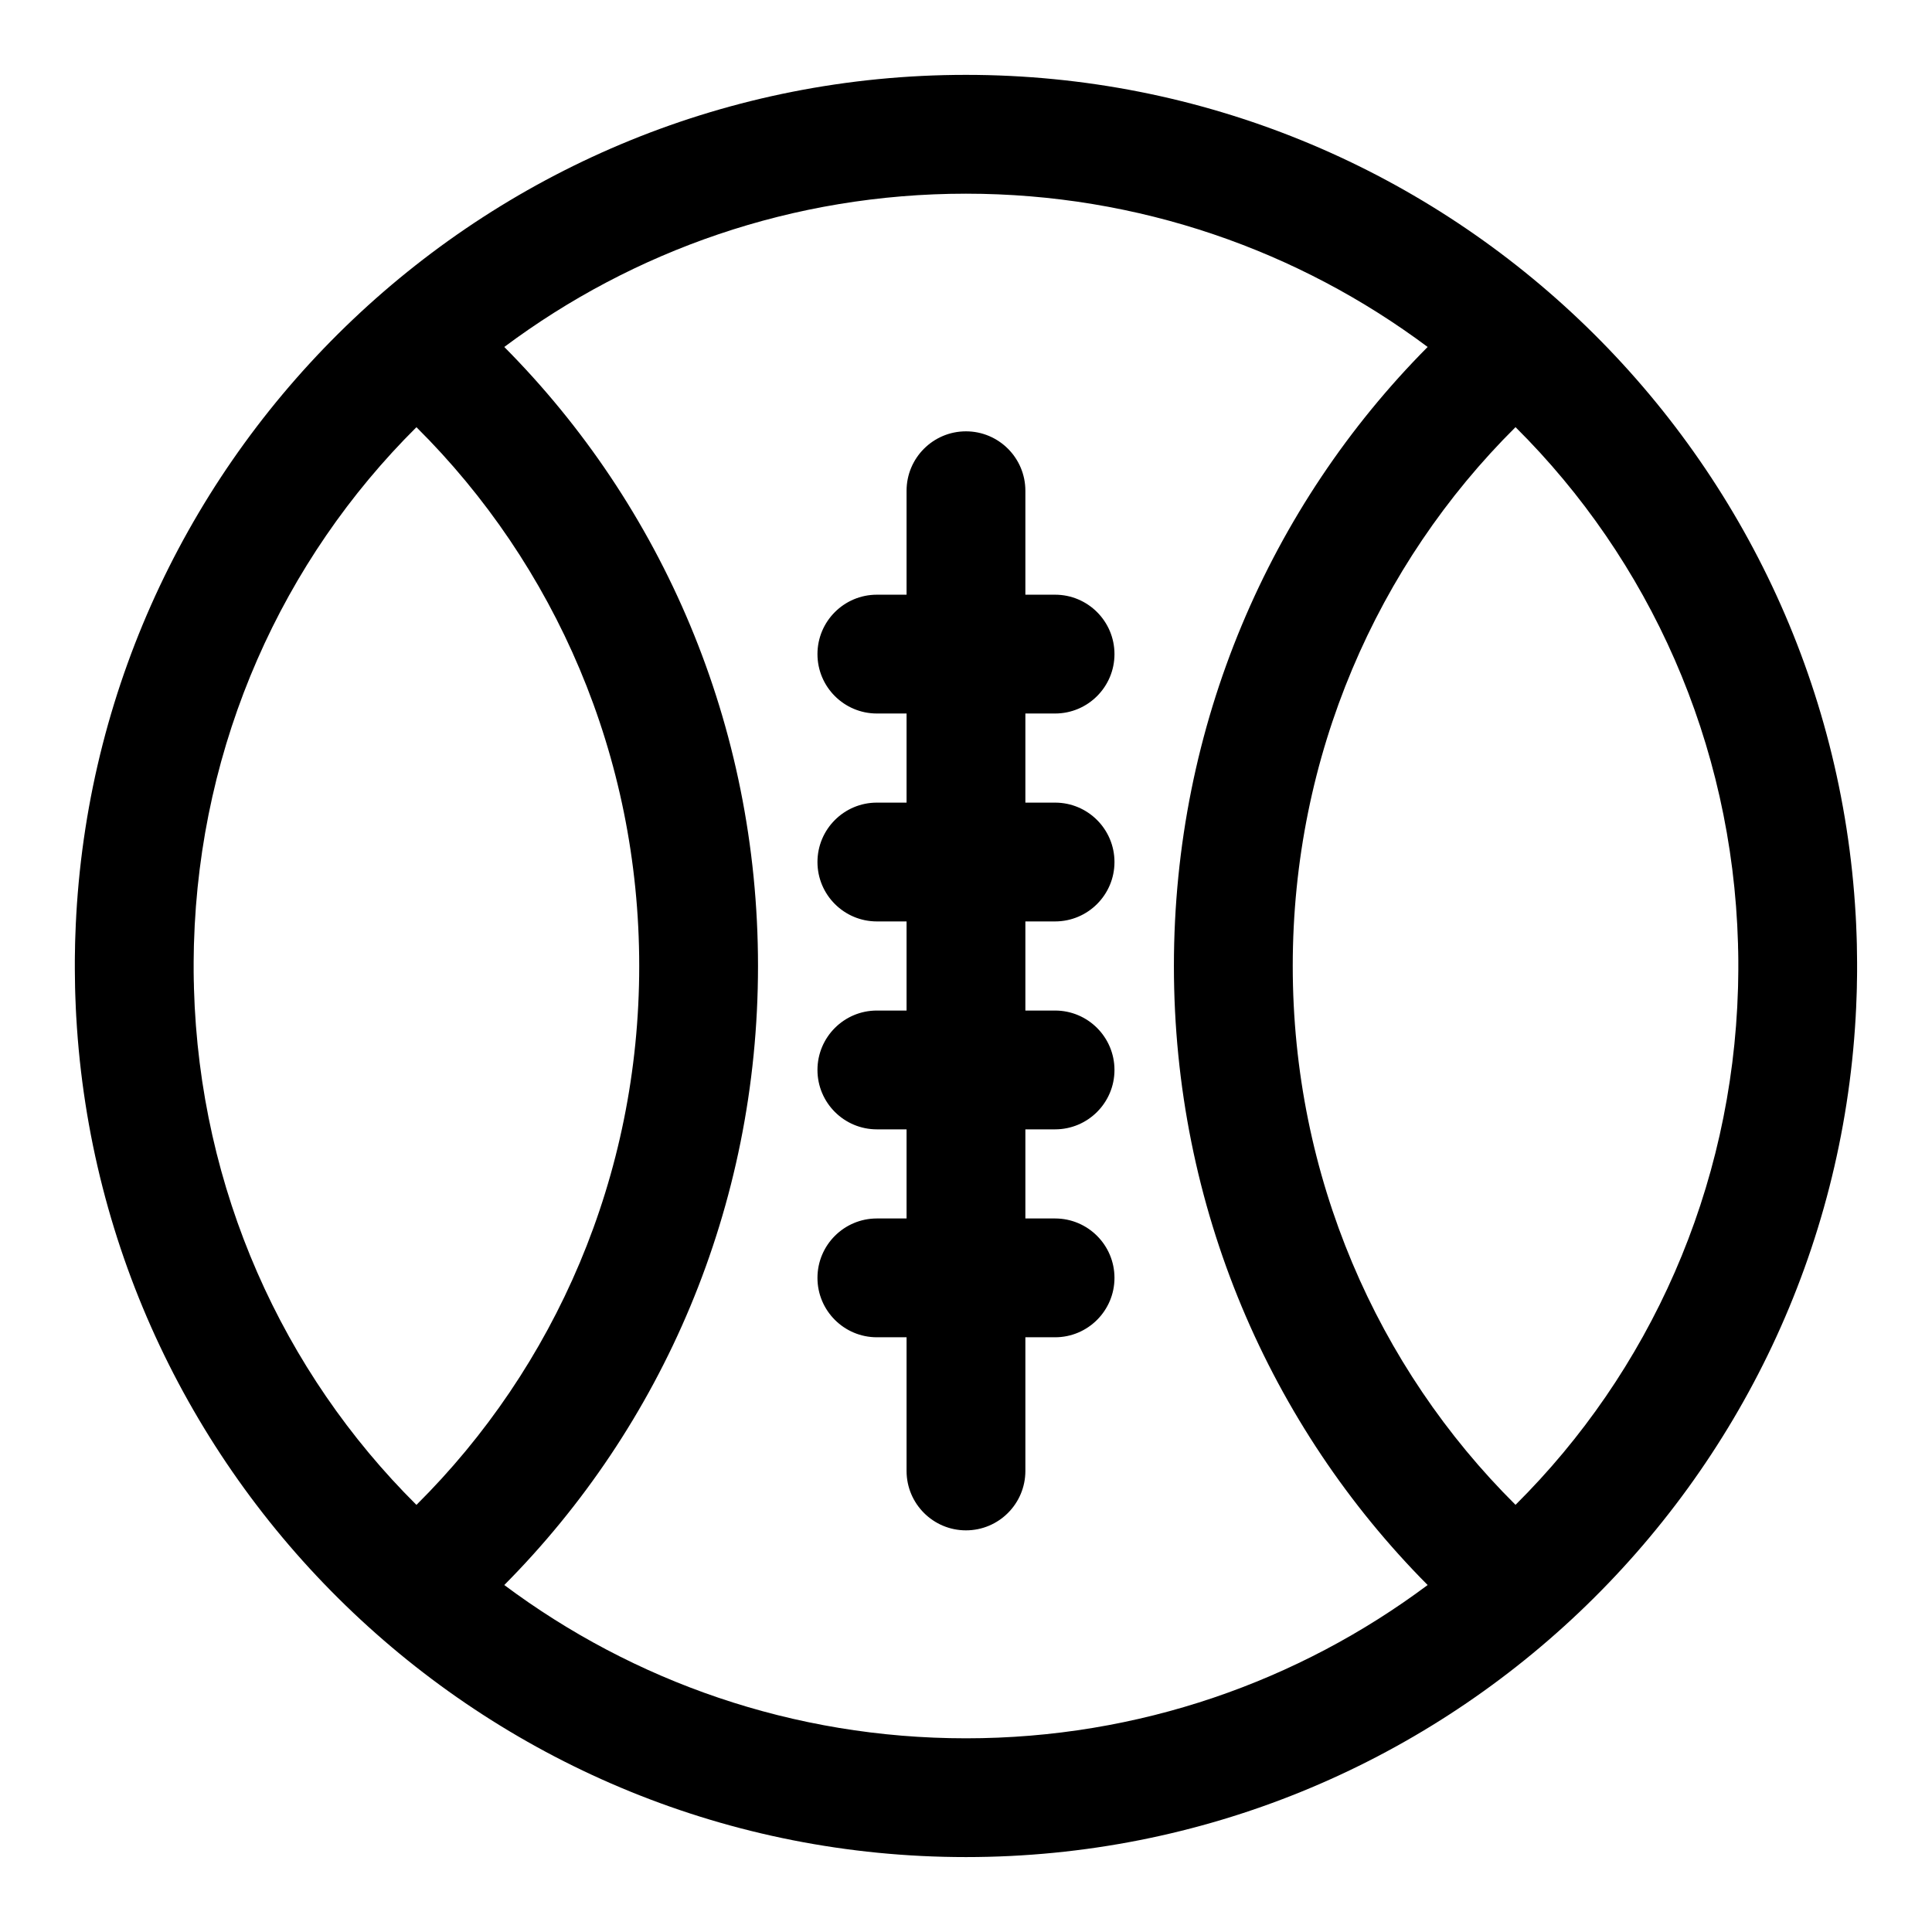
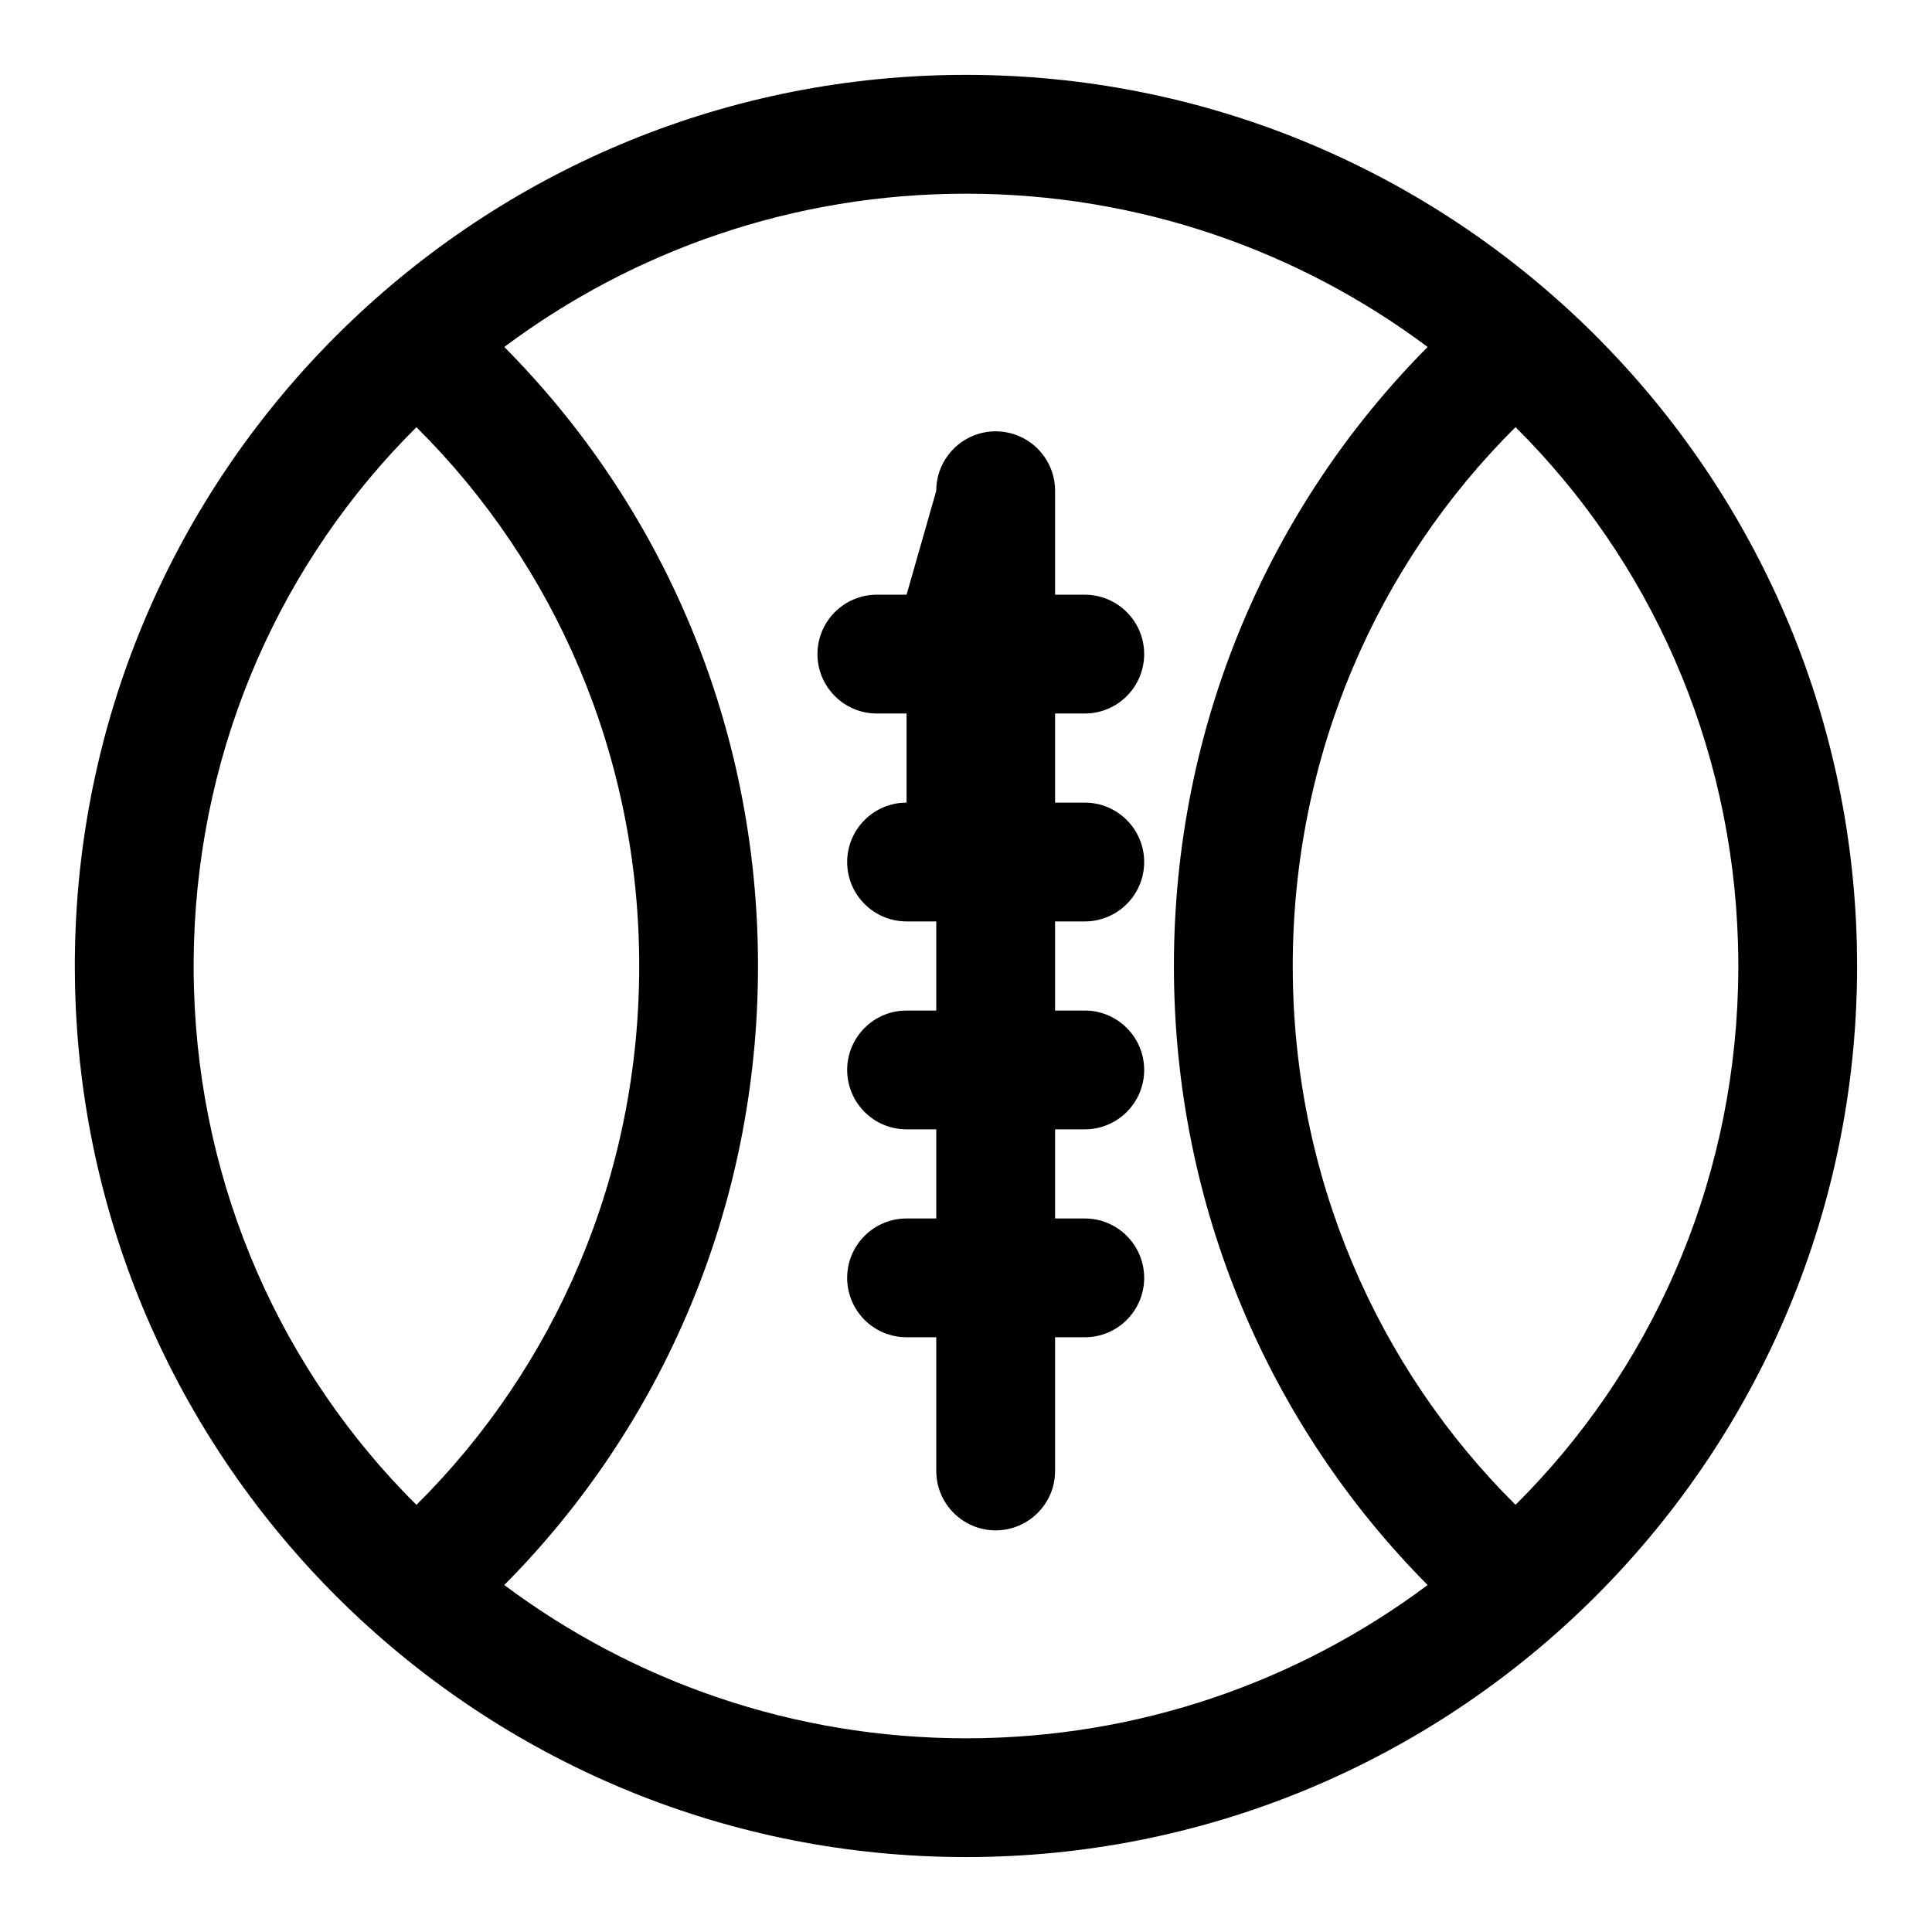
<svg xmlns="http://www.w3.org/2000/svg" fill="#000000" width="800px" height="800px" version="1.1" viewBox="144 144 512 512">
-   <path d="m164.21 386.49-0.047 0.992-0.062 1.133-0.016 0.332-0.047 1.273-0.062 1.574-0.047 1.355-0.031 1.133-0.016 1.195-0.031 1.637-0.016 1.355v2.344l0.016 1.465 0.016 1.148 0.016 1.133 0.016 1.18 0.047 1.637 0.047 1.355 0.047 1.117 0.047 1.242 0.062 1.227 0.047 0.945 0.016 0.234c7.023 124.06 109.97 222.65 235.78 222.65 125.81 0 228.76-98.59 235.78-222.65l0.047-0.992 0.062-1.133 0.016-0.332 0.047-1.273 0.062-1.574 0.047-1.355 0.031-1.133 0.016-1.195 0.031-1.637 0.016-1.355v-2.344l-0.016-1.465-0.016-1.148-0.016-1.133-0.016-1.18-0.047-1.637-0.047-1.355-0.047-1.117-0.047-1.242-0.062-1.227-0.047-0.945-0.016-0.234c-7.023-124.06-109.97-222.65-235.78-222.65-125.81 0-228.76 98.59-235.78 222.65zm358.13-150.54c-34.148-25.504-76.5-40.621-122.35-40.621s-88.199 15.113-122.35 40.621c41.785 42.066 67.242 100.1 67.242 164.05s-25.457 121.98-67.242 164.05c34.148 25.504 76.5 40.621 122.35 40.621s88.199-15.113 122.35-40.621c-41.785-42.066-67.242-100.1-67.242-164.05s25.457-121.98 67.242-164.05zm-138.09 65.652h-7.871c-8.691 0-15.742 7.055-15.742 15.742 0 8.691 7.055 15.742 15.742 15.742h7.871v23.617h-7.871c-8.691 0-15.742 7.055-15.742 15.742 0 8.691 7.055 15.742 15.742 15.742h7.871v23.617h-7.871c-8.691 0-15.742 7.055-15.742 15.742 0 8.691 7.055 15.742 15.742 15.742h7.871v23.617h-7.871c-8.691 0-15.742 7.055-15.742 15.742 0 8.691 7.055 15.742 15.742 15.742h7.871v35.426c0 8.691 7.055 15.742 15.742 15.742 8.691 0 15.742-7.055 15.742-15.742v-35.426h7.871c8.691 0 15.742-7.055 15.742-15.742 0-8.691-7.055-15.742-15.742-15.742h-7.871v-23.617h7.871c8.691 0 15.742-7.055 15.742-15.742 0-8.691-7.055-15.742-15.742-15.742h-7.871v-23.617h7.871c8.691 0 15.742-7.055 15.742-15.742 0-8.691-7.055-15.742-15.742-15.742h-7.871v-23.617h7.871c8.691 0 15.742-7.055 15.742-15.742 0-8.691-7.055-15.742-15.742-15.742h-7.871v-27.551c0-8.691-7.055-15.742-15.742-15.742-8.691 0-15.742 7.055-15.742 15.742zm-188.85 104.26-0.016-1.008-0.031-1.008-0.016-1.008-0.016-1.195v-2.785l0.016-1.148 0.047-2.93 0.016-0.629c1.512-53.449 23.57-101.79 58.961-136.94 36.684 36.434 59.039 87.031 59.039 142.8s-22.355 106.37-59.039 142.8c-35.395-35.156-57.449-83.492-58.961-136.94zm409.19-11.715 0.016 1.008 0.031 1.008 0.016 1.008 0.016 1.195v2.785l-0.016 1.148-0.047 2.93-0.016 0.629c-1.512 53.449-23.57 101.79-58.961 136.94-36.684-36.434-59.039-87.031-59.039-142.8s22.355-106.37 59.039-142.8c35.395 35.156 57.449 83.492 58.961 136.94z" fill-rule="evenodd" />
+   <path d="m164.21 386.49-0.047 0.992-0.062 1.133-0.016 0.332-0.047 1.273-0.062 1.574-0.047 1.355-0.031 1.133-0.016 1.195-0.031 1.637-0.016 1.355v2.344l0.016 1.465 0.016 1.148 0.016 1.133 0.016 1.18 0.047 1.637 0.047 1.355 0.047 1.117 0.047 1.242 0.062 1.227 0.047 0.945 0.016 0.234c7.023 124.06 109.97 222.65 235.78 222.65 125.81 0 228.76-98.59 235.78-222.65l0.047-0.992 0.062-1.133 0.016-0.332 0.047-1.273 0.062-1.574 0.047-1.355 0.031-1.133 0.016-1.195 0.031-1.637 0.016-1.355v-2.344l-0.016-1.465-0.016-1.148-0.016-1.133-0.016-1.18-0.047-1.637-0.047-1.355-0.047-1.117-0.047-1.242-0.062-1.227-0.047-0.945-0.016-0.234c-7.023-124.06-109.97-222.65-235.78-222.65-125.81 0-228.76 98.59-235.78 222.65zm358.13-150.54c-34.148-25.504-76.5-40.621-122.35-40.621s-88.199 15.113-122.35 40.621c41.785 42.066 67.242 100.1 67.242 164.05s-25.457 121.98-67.242 164.05c34.148 25.504 76.5 40.621 122.35 40.621s88.199-15.113 122.35-40.621c-41.785-42.066-67.242-100.1-67.242-164.05s25.457-121.98 67.242-164.05zm-138.09 65.652h-7.871c-8.691 0-15.742 7.055-15.742 15.742 0 8.691 7.055 15.742 15.742 15.742h7.871v23.617c-8.691 0-15.742 7.055-15.742 15.742 0 8.691 7.055 15.742 15.742 15.742h7.871v23.617h-7.871c-8.691 0-15.742 7.055-15.742 15.742 0 8.691 7.055 15.742 15.742 15.742h7.871v23.617h-7.871c-8.691 0-15.742 7.055-15.742 15.742 0 8.691 7.055 15.742 15.742 15.742h7.871v35.426c0 8.691 7.055 15.742 15.742 15.742 8.691 0 15.742-7.055 15.742-15.742v-35.426h7.871c8.691 0 15.742-7.055 15.742-15.742 0-8.691-7.055-15.742-15.742-15.742h-7.871v-23.617h7.871c8.691 0 15.742-7.055 15.742-15.742 0-8.691-7.055-15.742-15.742-15.742h-7.871v-23.617h7.871c8.691 0 15.742-7.055 15.742-15.742 0-8.691-7.055-15.742-15.742-15.742h-7.871v-23.617h7.871c8.691 0 15.742-7.055 15.742-15.742 0-8.691-7.055-15.742-15.742-15.742h-7.871v-27.551c0-8.691-7.055-15.742-15.742-15.742-8.691 0-15.742 7.055-15.742 15.742zm-188.85 104.26-0.016-1.008-0.031-1.008-0.016-1.008-0.016-1.195v-2.785l0.016-1.148 0.047-2.93 0.016-0.629c1.512-53.449 23.57-101.79 58.961-136.94 36.684 36.434 59.039 87.031 59.039 142.8s-22.355 106.37-59.039 142.8c-35.395-35.156-57.449-83.492-58.961-136.94zm409.19-11.715 0.016 1.008 0.031 1.008 0.016 1.008 0.016 1.195v2.785l-0.016 1.148-0.047 2.93-0.016 0.629c-1.512 53.449-23.57 101.79-58.961 136.94-36.684-36.434-59.039-87.031-59.039-142.8s22.355-106.37 59.039-142.8c35.395 35.156 57.449 83.492 58.961 136.94z" fill-rule="evenodd" />
</svg>